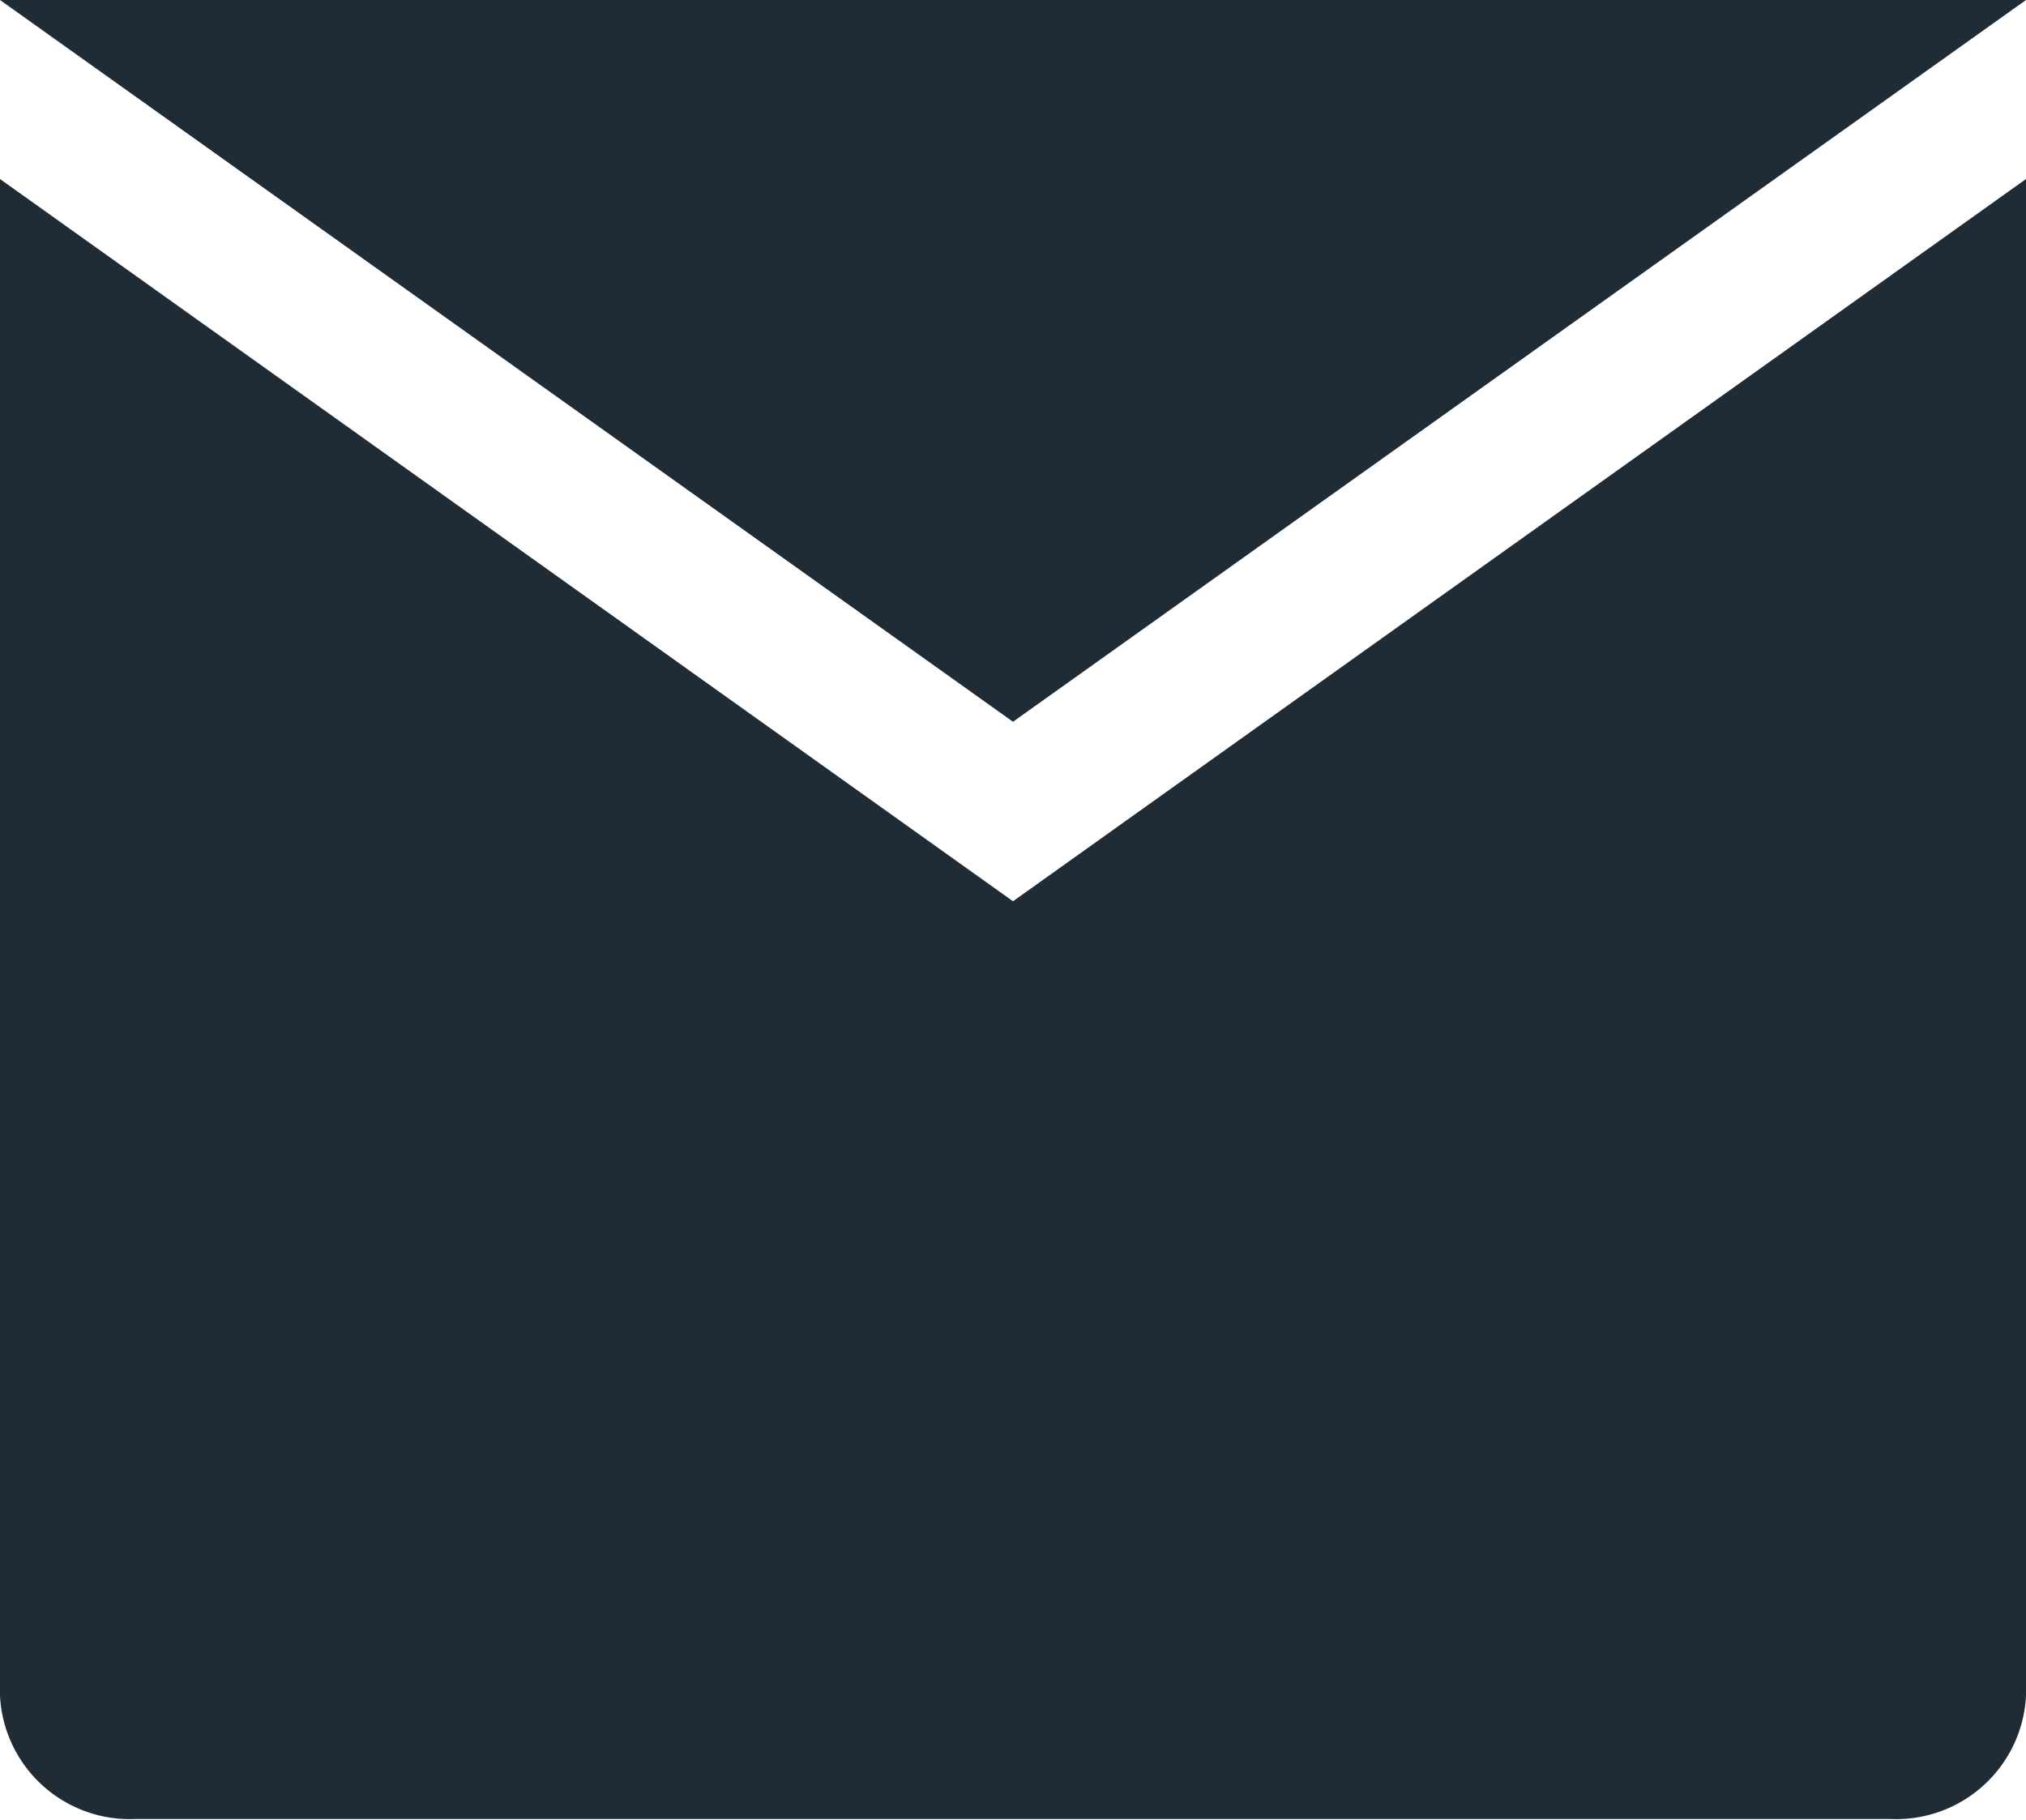
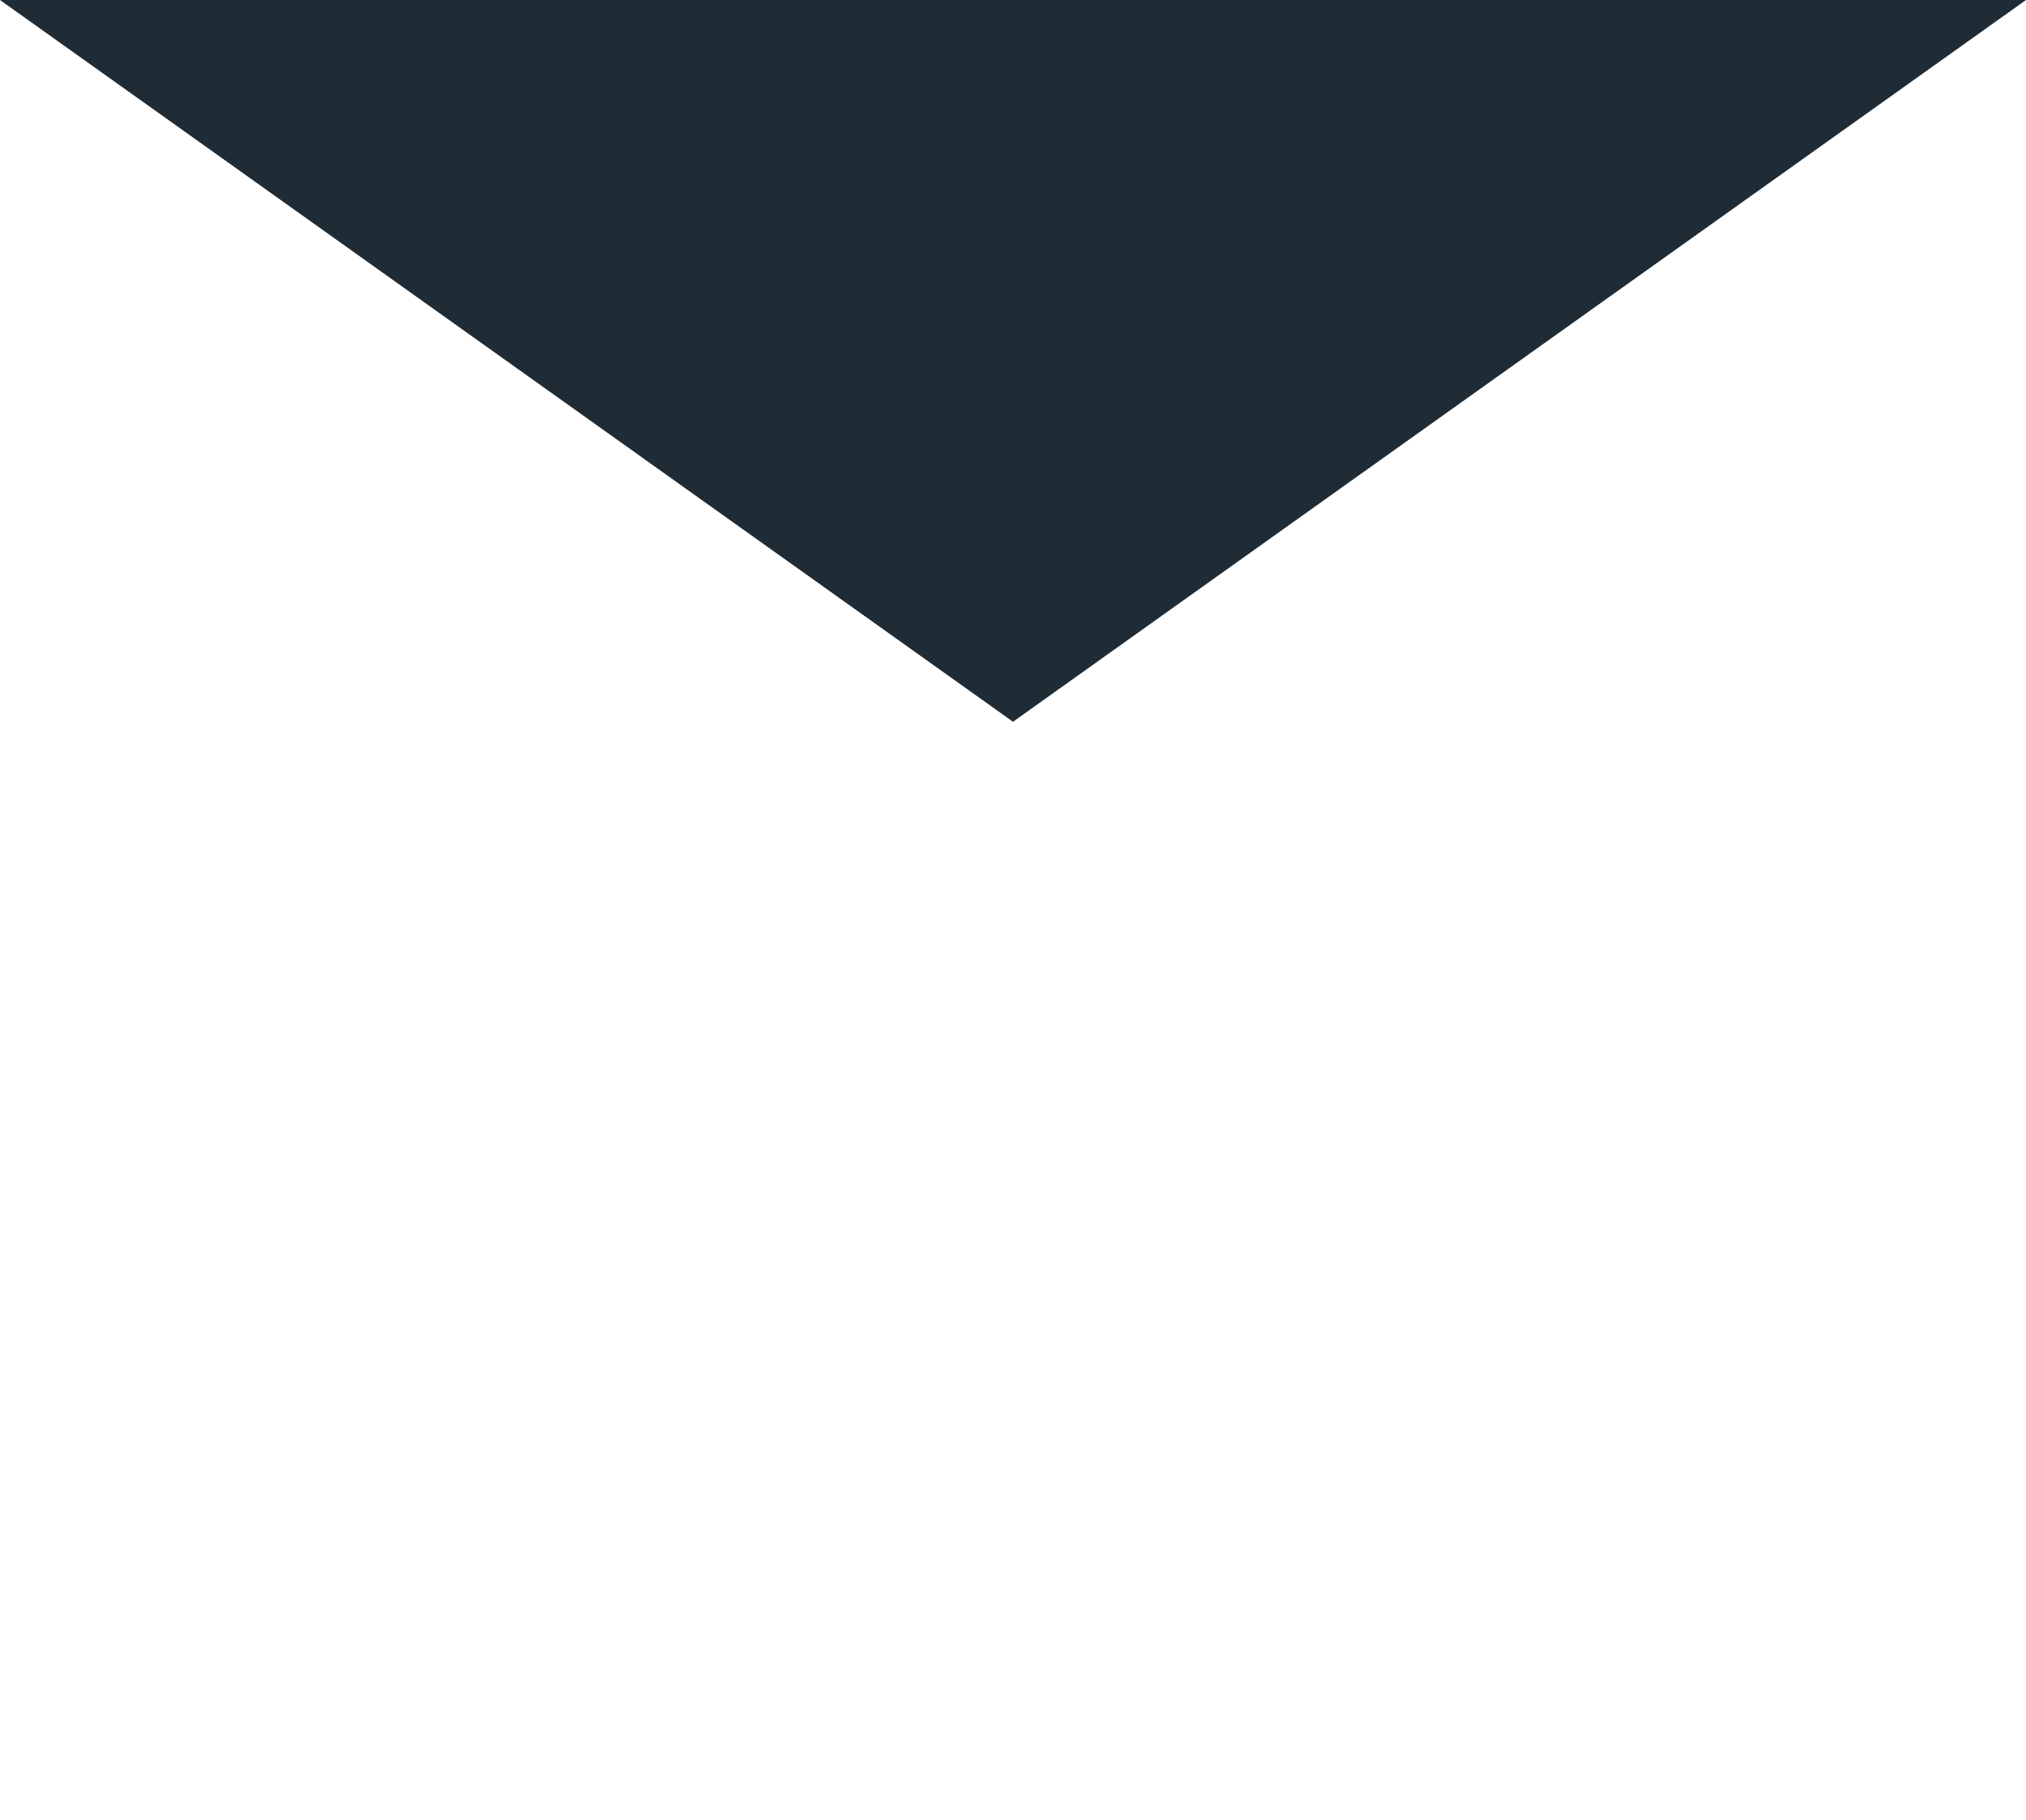
<svg xmlns="http://www.w3.org/2000/svg" viewBox="0 0 43 38.63">
  <defs>
    <style>.cls-1{fill:#1f2c35;}</style>
  </defs>
  <title>email</title>
  <g id="Layer_2" data-name="Layer 2">
    <g id="Mobile">
      <g id="Contact">
-         <path class="cls-1" d="M21.5,19.13,0,3.8V36a2.76,2.76,0,0,0,2.88,2.61H40.12A2.76,2.76,0,0,0,43,36V3.8Z" />
        <polygon class="cls-1" points="0 0 21.5 15.32 43 0 0 0" />
      </g>
    </g>
  </g>
</svg>